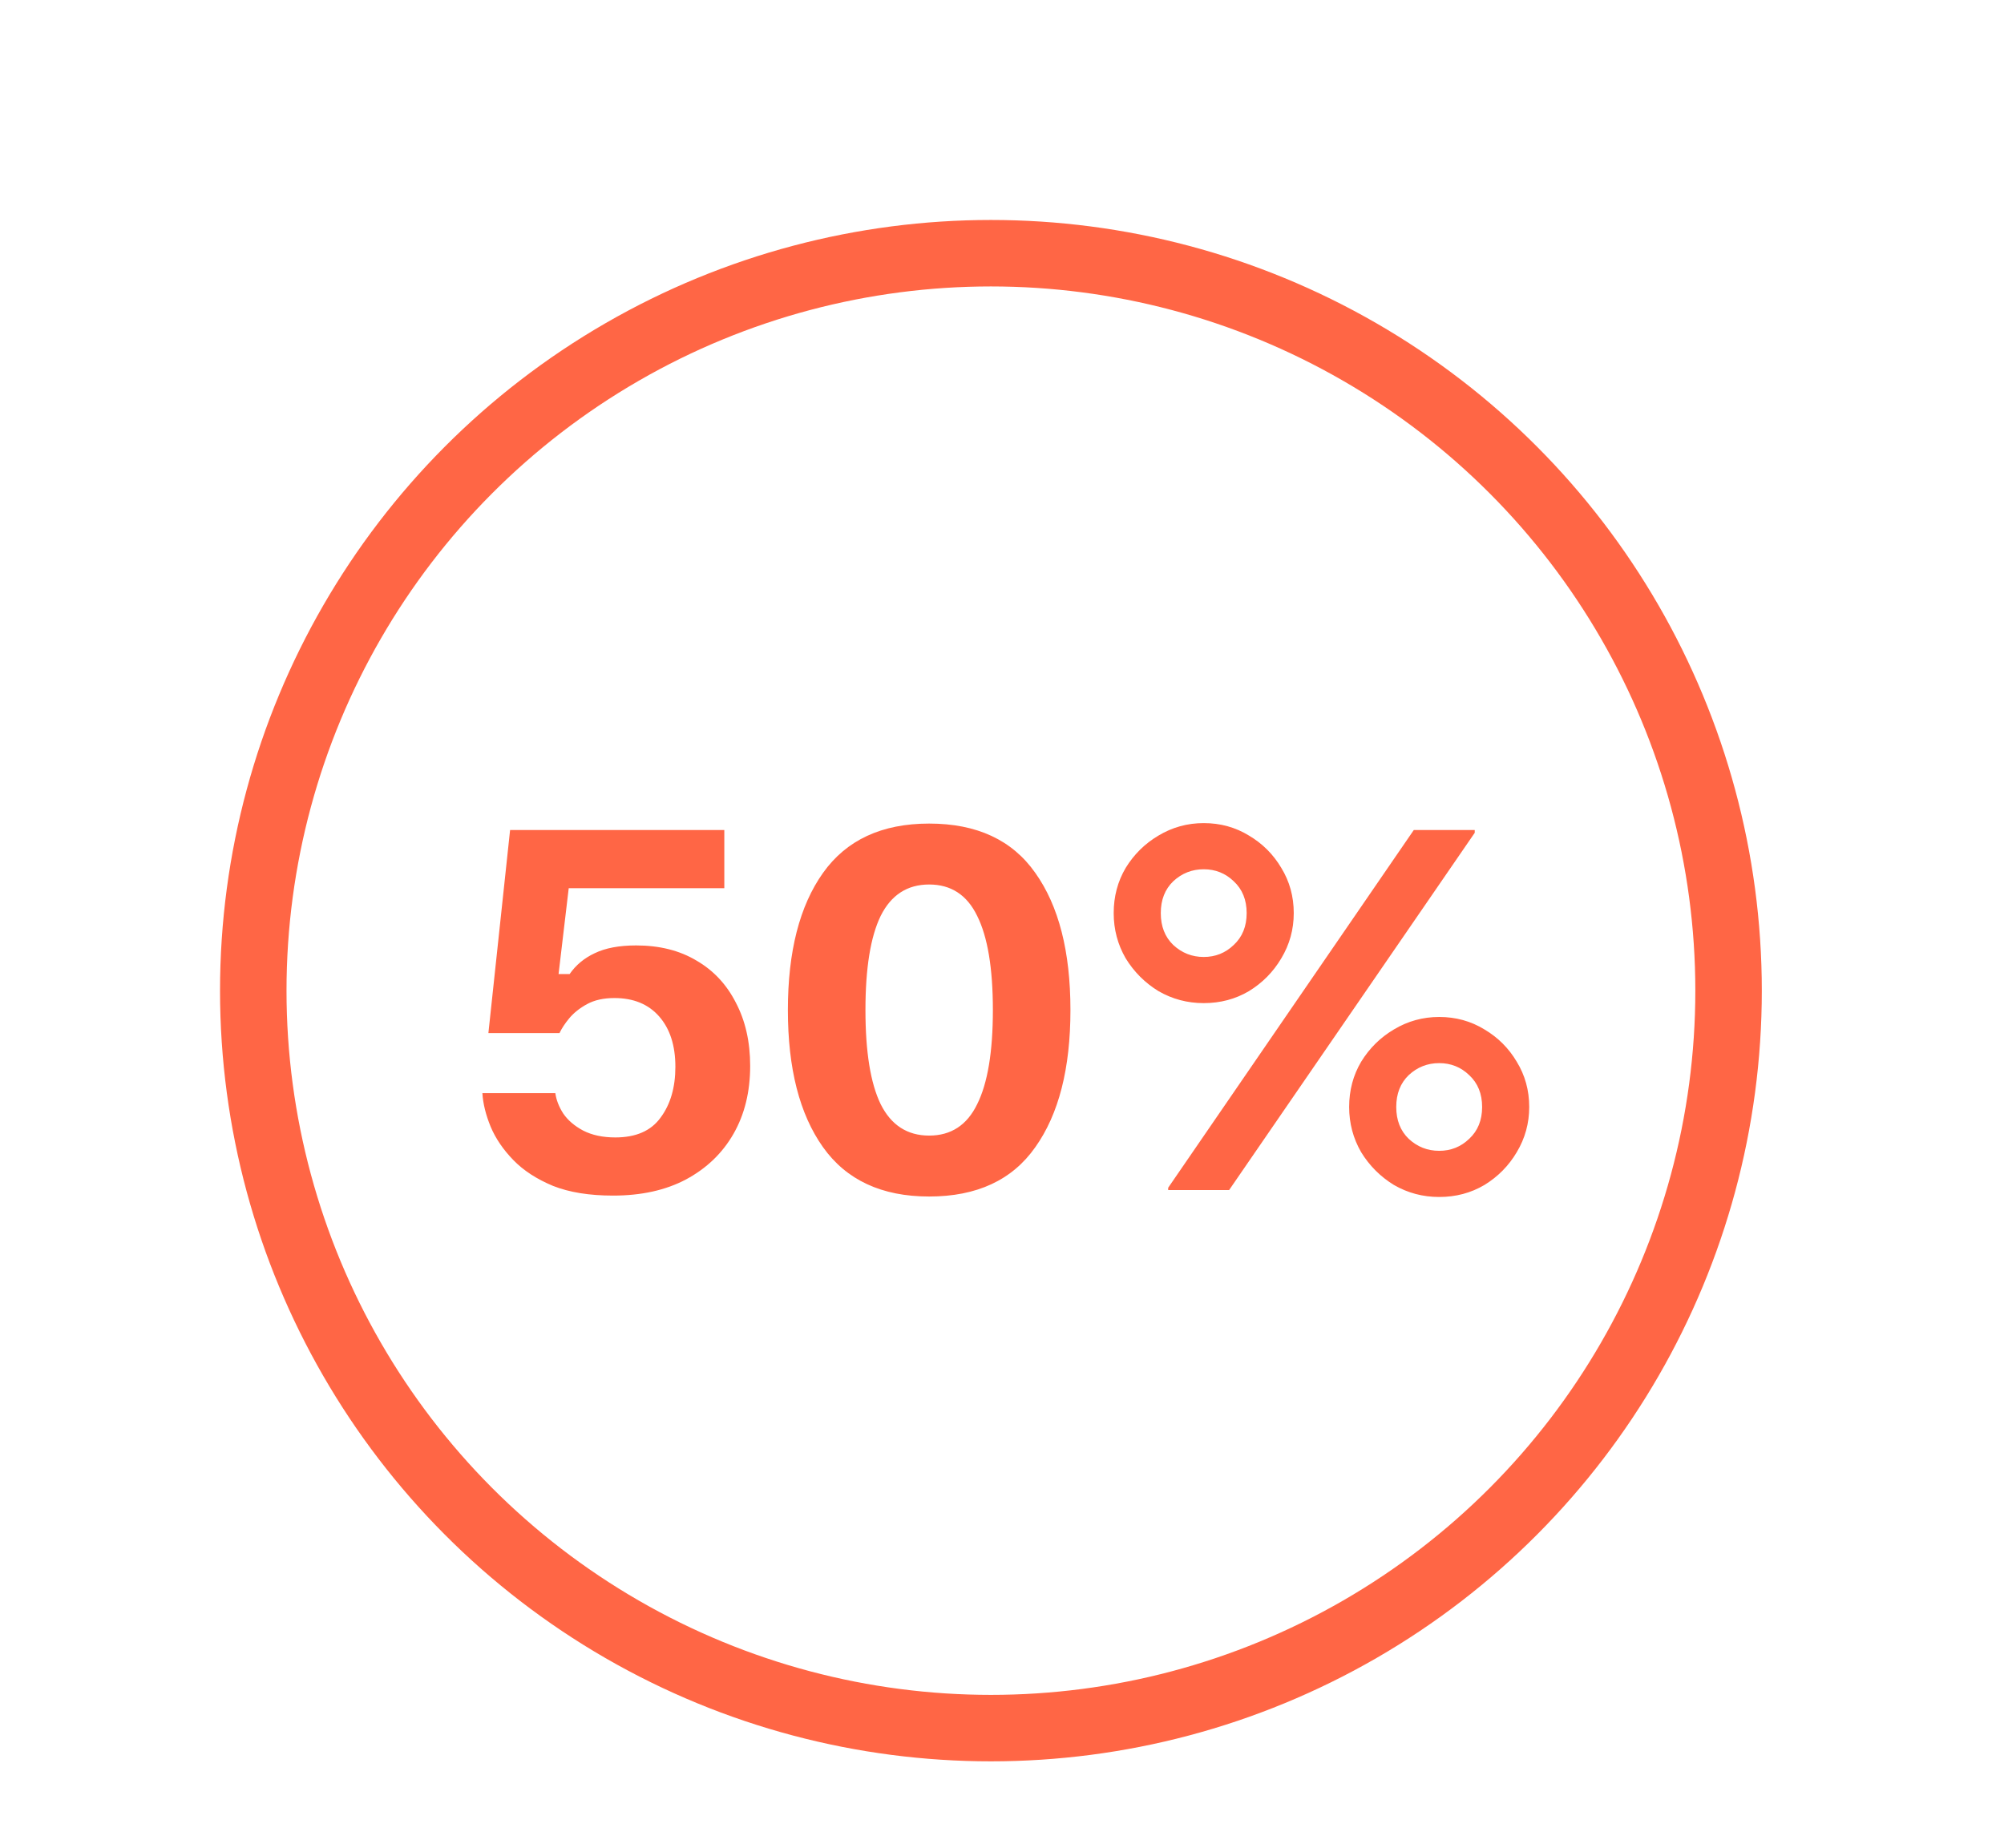
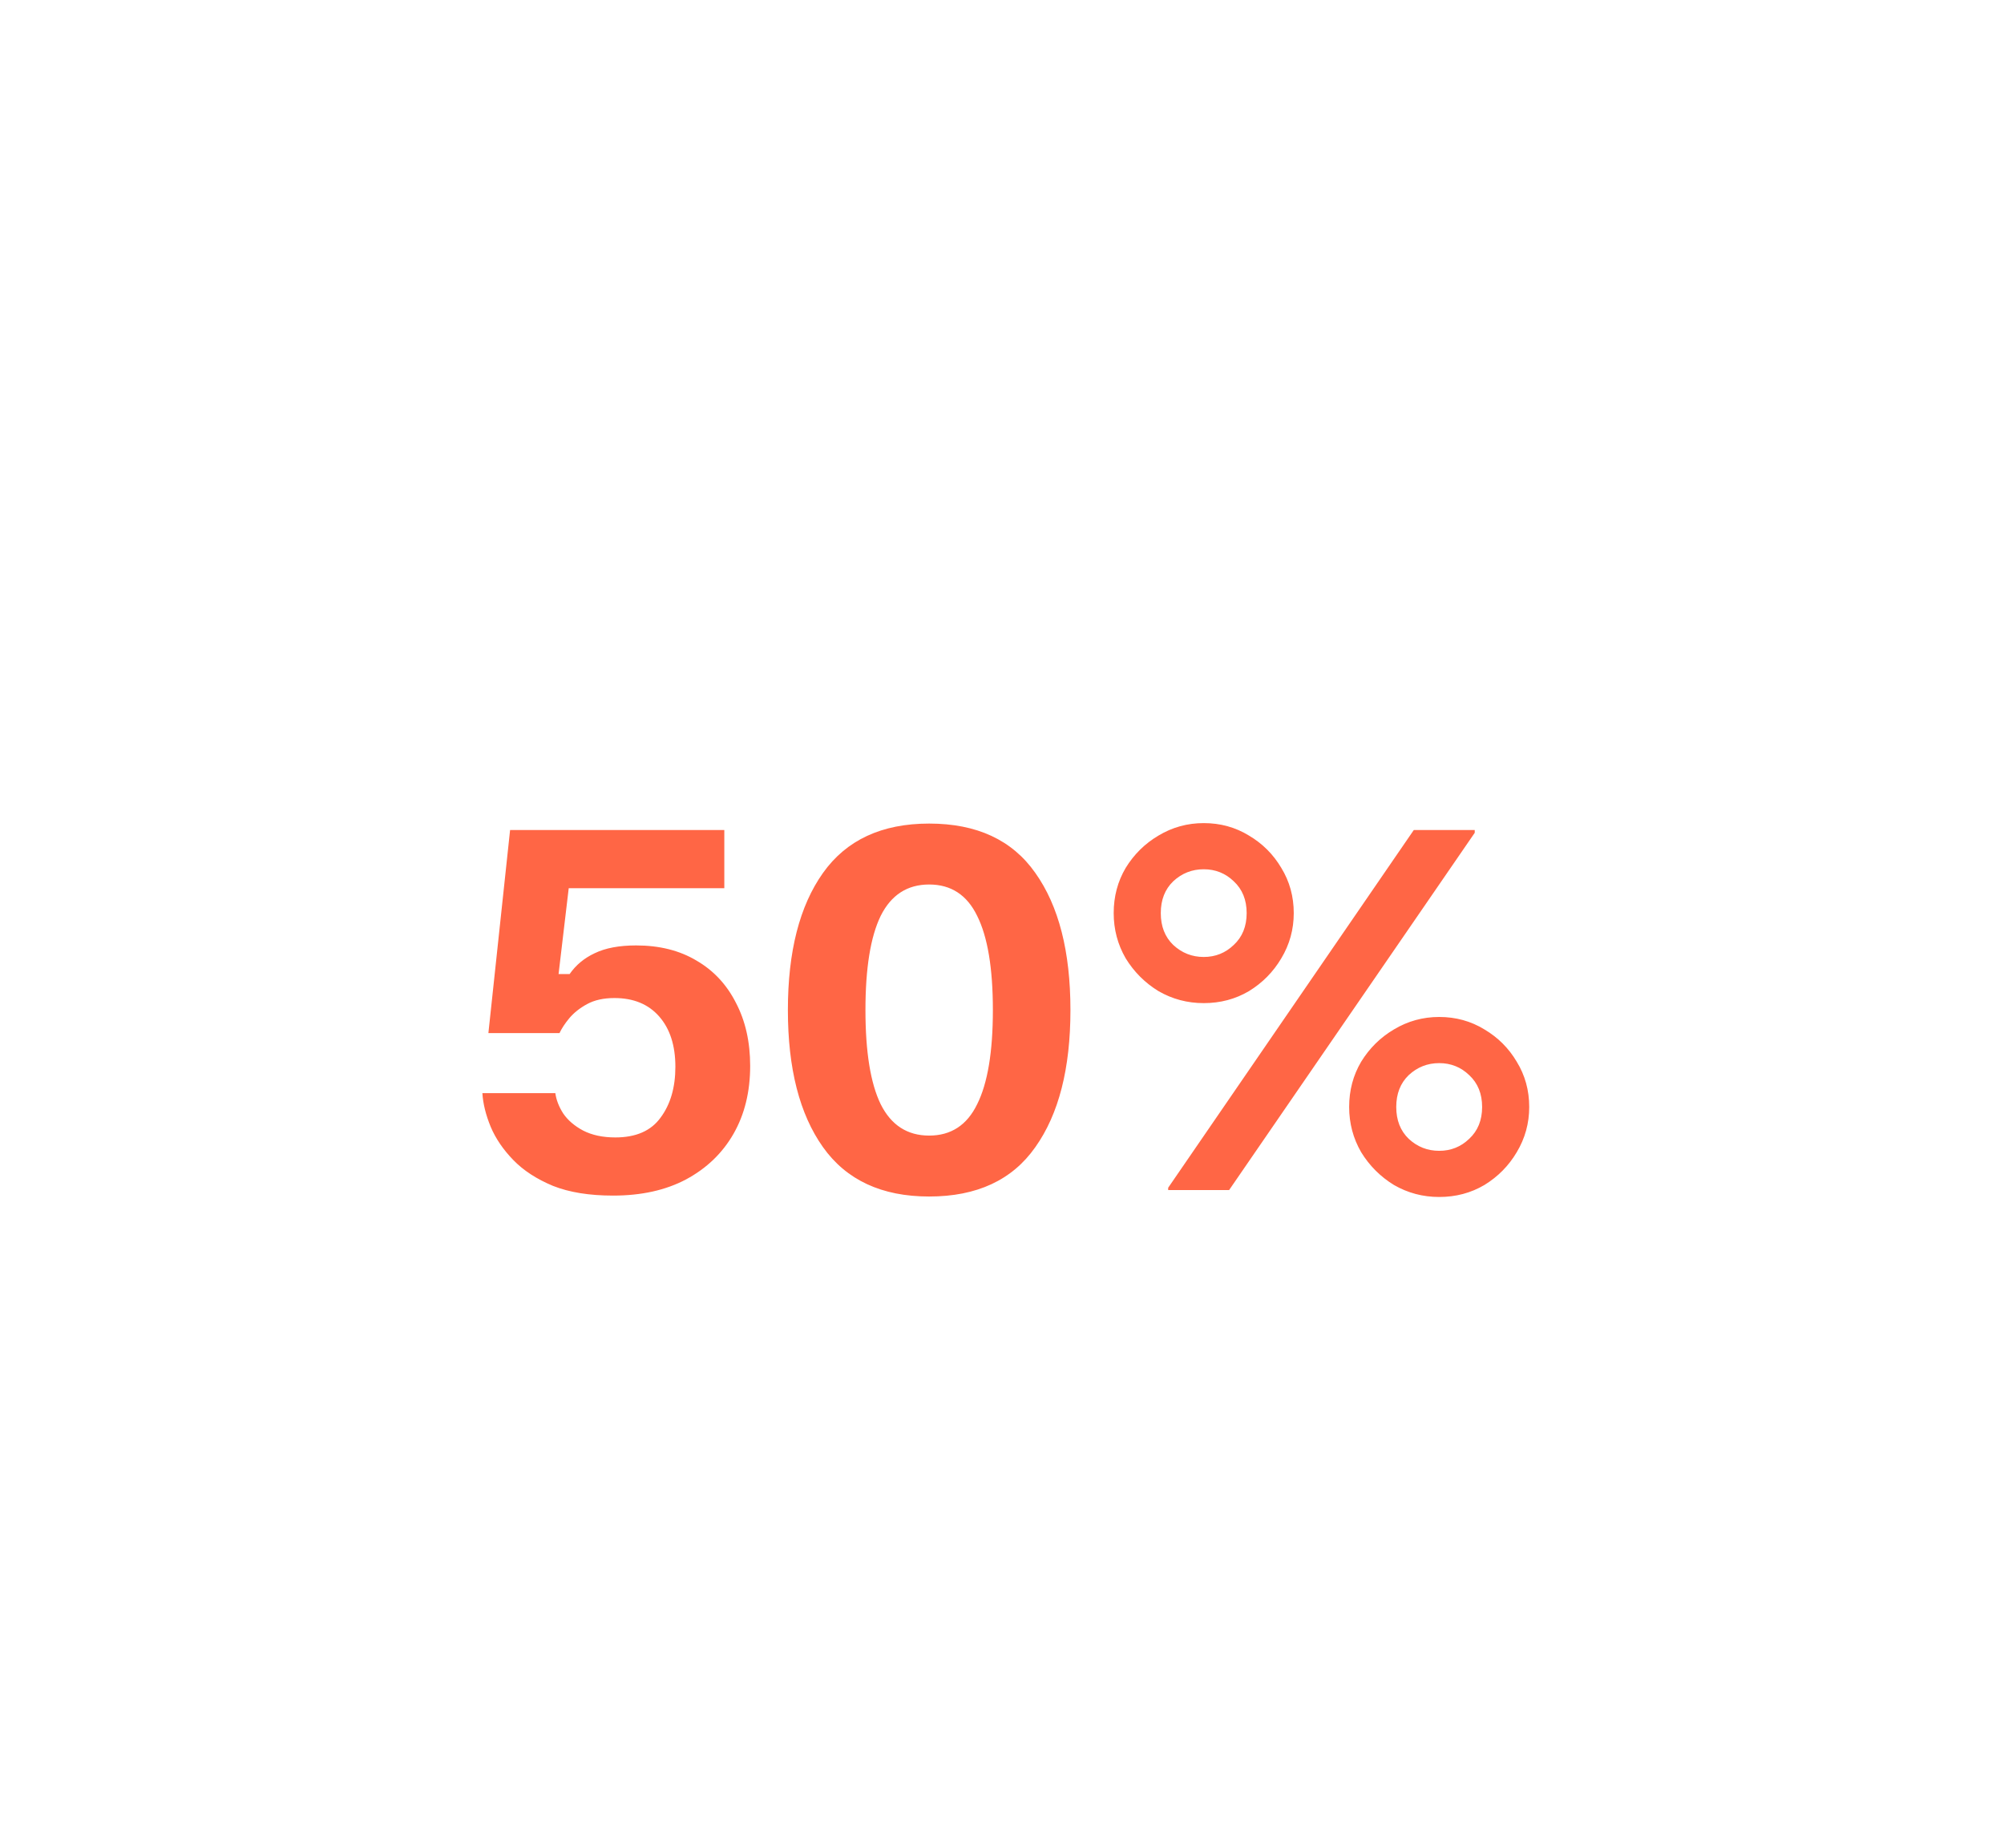
<svg xmlns="http://www.w3.org/2000/svg" width="1266" height="1168" viewBox="0 0 1266 1168" fill="none">
-   <circle cx="626" cy="626" r="466" stroke="#FF6645" stroke-width="42" />
  <path d="M387.285 755.5C372.312 755.5 359.673 753.458 349.368 749.375C339.062 745.097 330.701 739.653 324.285 733.042C317.868 726.431 313.104 719.431 309.993 712.042C306.882 704.458 305.132 697.361 304.743 690.75H350.826C351.41 695.028 353.062 699.306 355.785 703.583C358.701 707.861 362.882 711.458 368.326 714.375C373.965 717.292 380.771 718.75 388.743 718.75C401.771 718.75 411.298 714.569 417.326 706.208C423.548 697.847 426.66 687.153 426.66 674.125C426.66 660.708 423.257 650.111 416.451 642.333C409.646 634.556 400.215 630.667 388.16 630.667C381.354 630.667 375.618 631.931 370.951 634.458C366.285 636.986 362.493 640 359.576 643.5C356.854 646.806 354.812 649.917 353.451 652.833H308.535L322.243 524.5H457.576V561.25H359.285L352.868 615.5H359.868C363.757 609.861 369.007 605.486 375.618 602.375C382.423 599.069 391.173 597.417 401.868 597.417C416.646 597.417 429.382 600.625 440.076 607.042C450.771 613.264 459.035 622.111 464.868 633.583C470.896 645.056 473.91 658.375 473.91 673.542C473.91 689.875 470.41 704.167 463.41 716.417C456.41 728.667 446.396 738.292 433.368 745.292C420.535 752.097 405.173 755.5 387.285 755.5ZM586.985 756.083C557.041 756.083 534.679 745.681 519.902 724.875C505.124 704.069 497.735 675.194 497.735 638.25C497.735 601.306 505.124 572.431 519.902 551.625C534.679 530.819 557.041 520.417 586.985 520.417C617.124 520.417 639.485 530.819 654.068 551.625C668.846 572.431 676.235 601.306 676.235 638.25C676.235 675.194 668.846 704.069 654.068 724.875C639.485 745.681 617.124 756.083 586.985 756.083ZM586.985 717.583C600.791 717.583 610.902 710.972 617.318 697.75C623.929 684.528 627.235 664.694 627.235 638.25C627.235 611.806 623.929 591.972 617.318 578.75C610.902 565.528 600.791 558.917 586.985 558.917C573.179 558.917 562.971 565.528 556.36 578.75C549.943 591.972 546.735 611.806 546.735 638.25C546.735 664.694 549.943 684.528 556.36 697.75C562.971 710.972 573.179 717.583 586.985 717.583ZM760.436 633.875C750.13 633.875 740.602 631.347 731.852 626.292C723.297 621.042 716.394 614.139 711.144 605.583C706.088 596.833 703.561 587.306 703.561 577C703.561 566.5 706.088 556.972 711.144 548.417C716.394 539.861 723.297 533.056 731.852 528C740.602 522.75 750.13 520.125 760.436 520.125C770.936 520.125 780.463 522.75 789.019 528C797.574 533.056 804.38 539.861 809.436 548.417C814.686 556.972 817.311 566.5 817.311 577C817.311 587.306 814.686 596.833 809.436 605.583C804.38 614.139 797.574 621.042 789.019 626.292C780.463 631.347 770.936 633.875 760.436 633.875ZM760.436 604.708C767.824 604.708 774.144 602.181 779.394 597.125C784.838 592.069 787.561 585.361 787.561 577C787.561 568.639 784.838 561.931 779.394 556.875C774.144 551.819 767.824 549.292 760.436 549.292C753.047 549.292 746.63 551.819 741.186 556.875C735.936 561.931 733.311 568.639 733.311 577C733.311 585.361 735.936 592.069 741.186 597.125C746.63 602.181 753.047 604.708 760.436 604.708ZM737.977 752V750.542L893.144 524.5H931.644V526.25L776.477 752H737.977ZM909.186 756.375C898.88 756.375 889.352 753.847 880.602 748.792C872.047 743.542 865.144 736.639 859.894 728.083C854.838 719.333 852.311 709.806 852.311 699.5C852.311 689 854.838 679.472 859.894 670.917C865.144 662.361 872.047 655.556 880.602 650.5C889.352 645.25 898.88 642.625 909.186 642.625C919.686 642.625 929.213 645.25 937.769 650.5C946.324 655.556 953.13 662.361 958.186 670.917C963.436 679.472 966.061 689 966.061 699.5C966.061 709.806 963.436 719.333 958.186 728.083C953.13 736.639 946.324 743.542 937.769 748.792C929.213 753.847 919.686 756.375 909.186 756.375ZM909.186 727.208C916.574 727.208 922.894 724.681 928.144 719.625C933.588 714.569 936.311 707.861 936.311 699.5C936.311 691.139 933.588 684.431 928.144 679.375C922.894 674.319 916.574 671.792 909.186 671.792C901.797 671.792 895.38 674.319 889.936 679.375C884.686 684.431 882.061 691.139 882.061 699.5C882.061 707.861 884.686 714.569 889.936 719.625C895.38 724.681 901.797 727.208 909.186 727.208Z" fill="#FF6645" />
</svg>